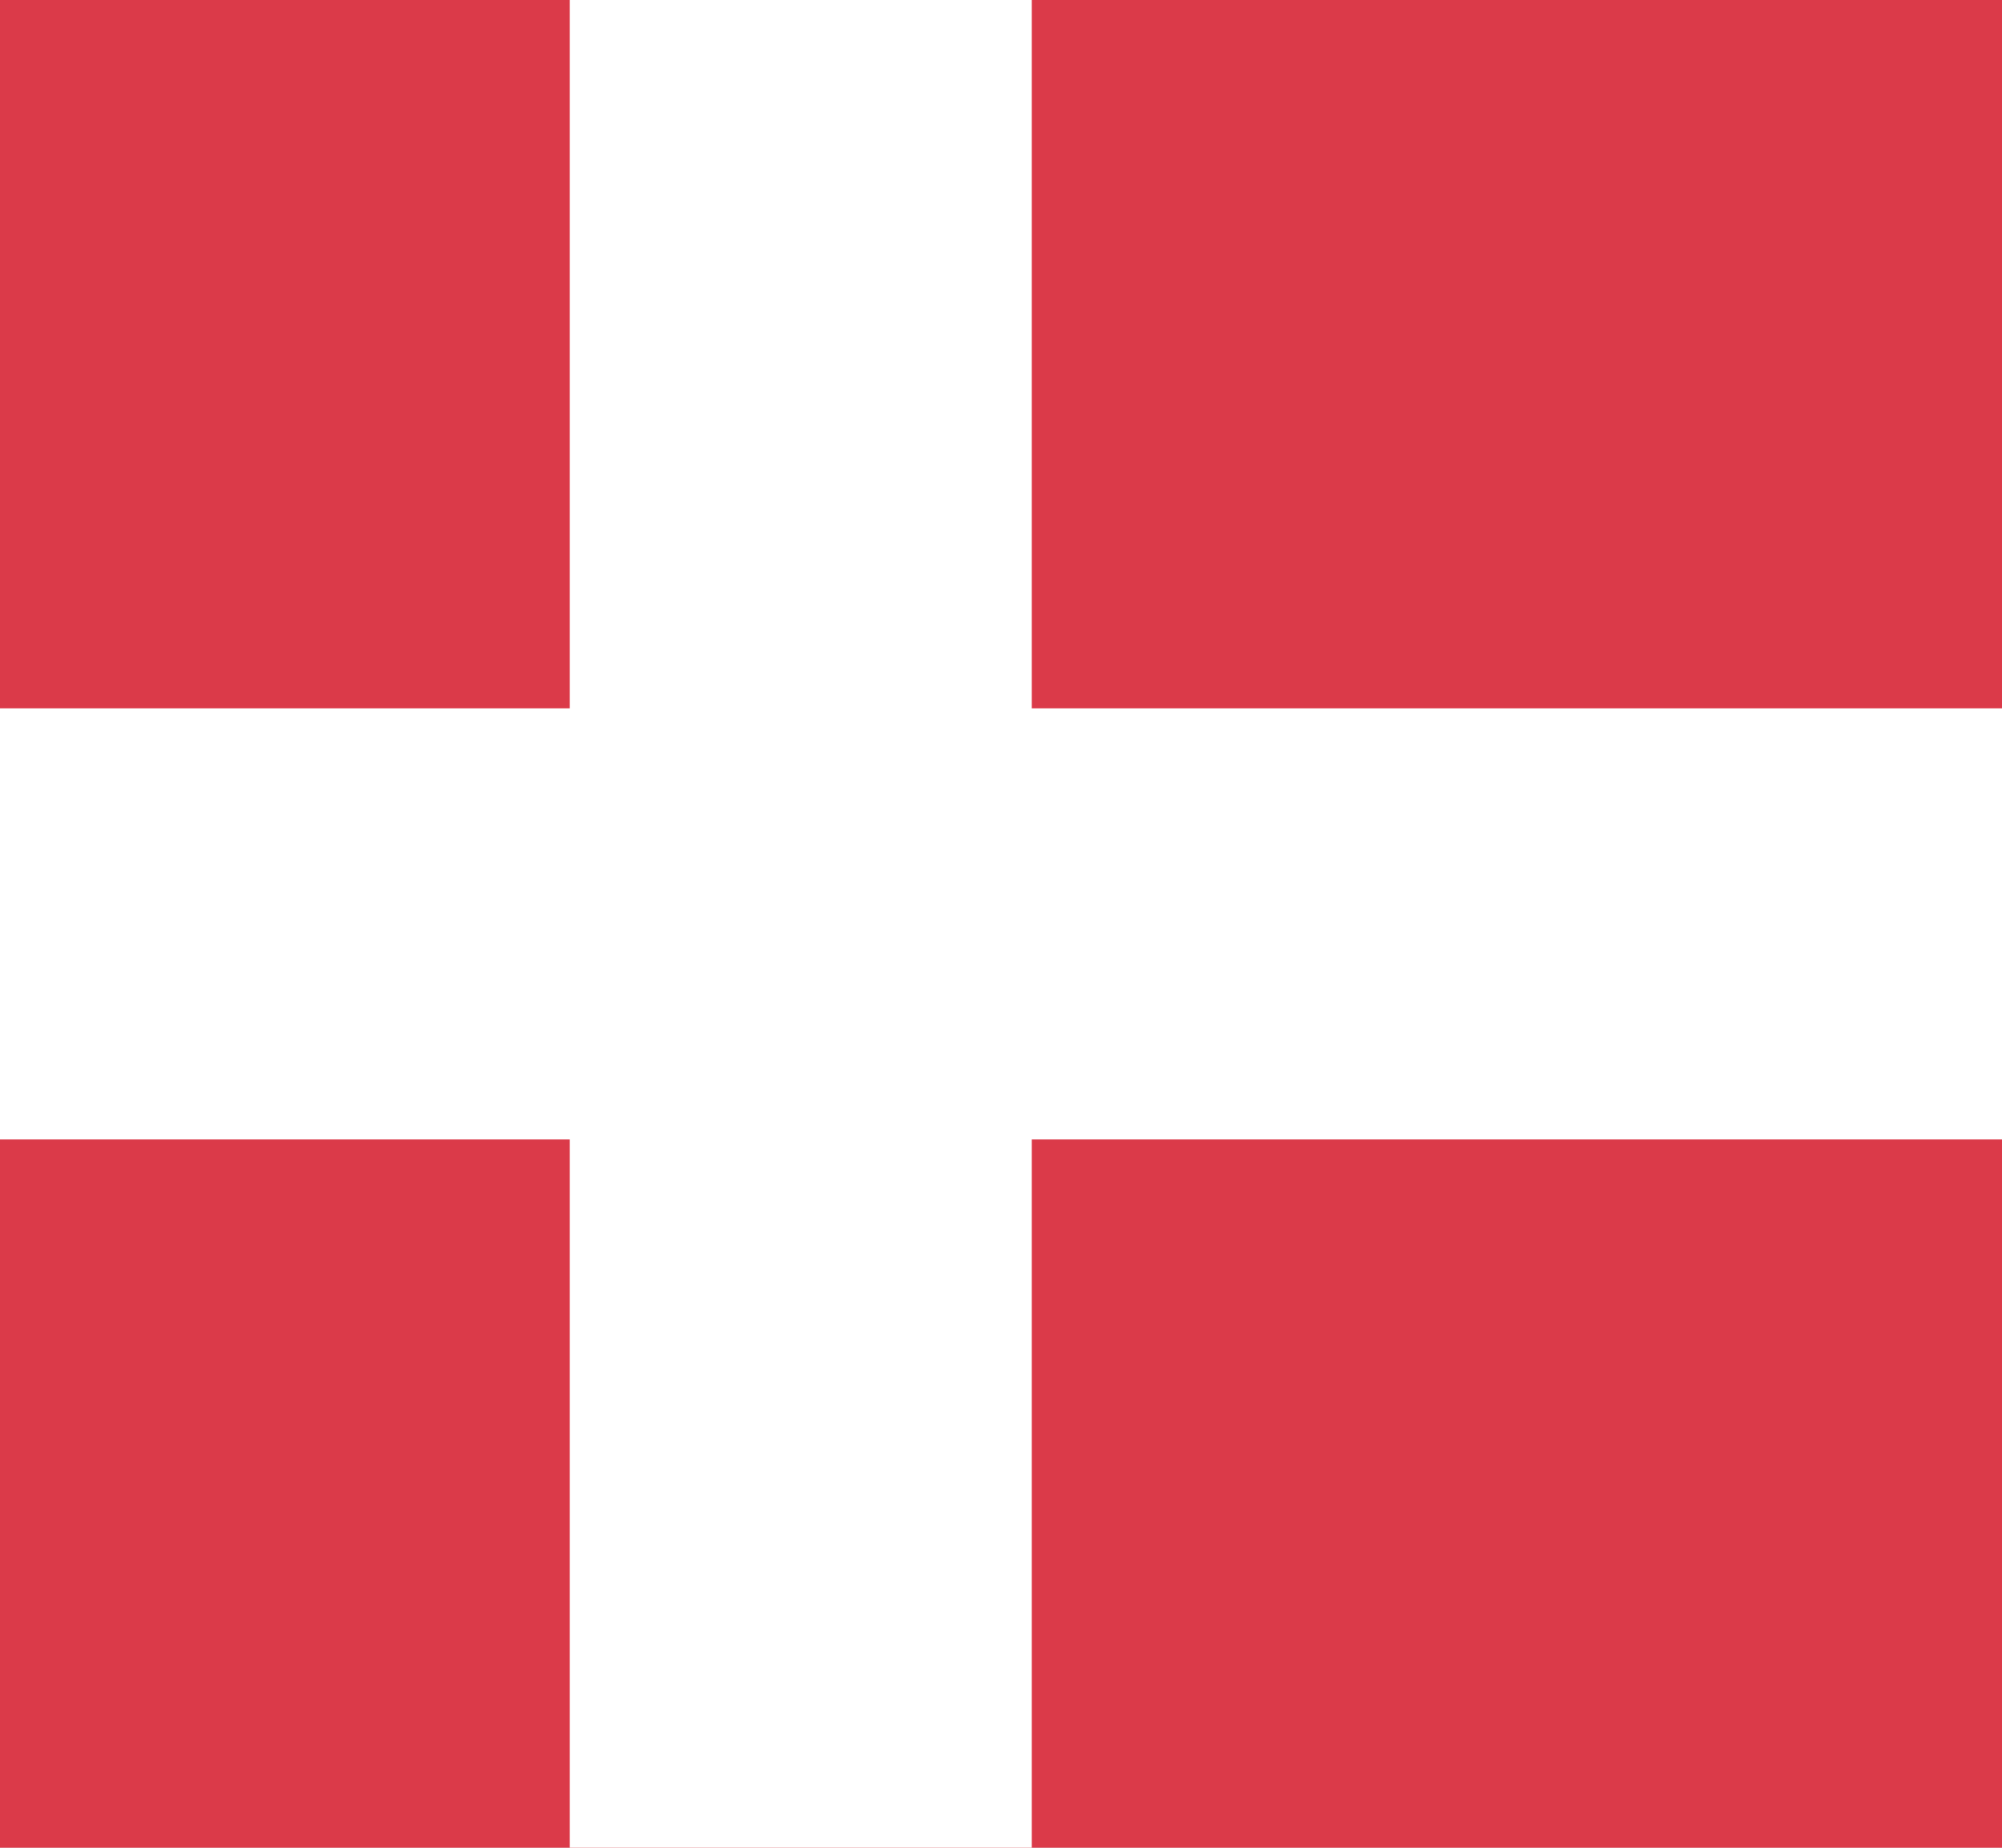
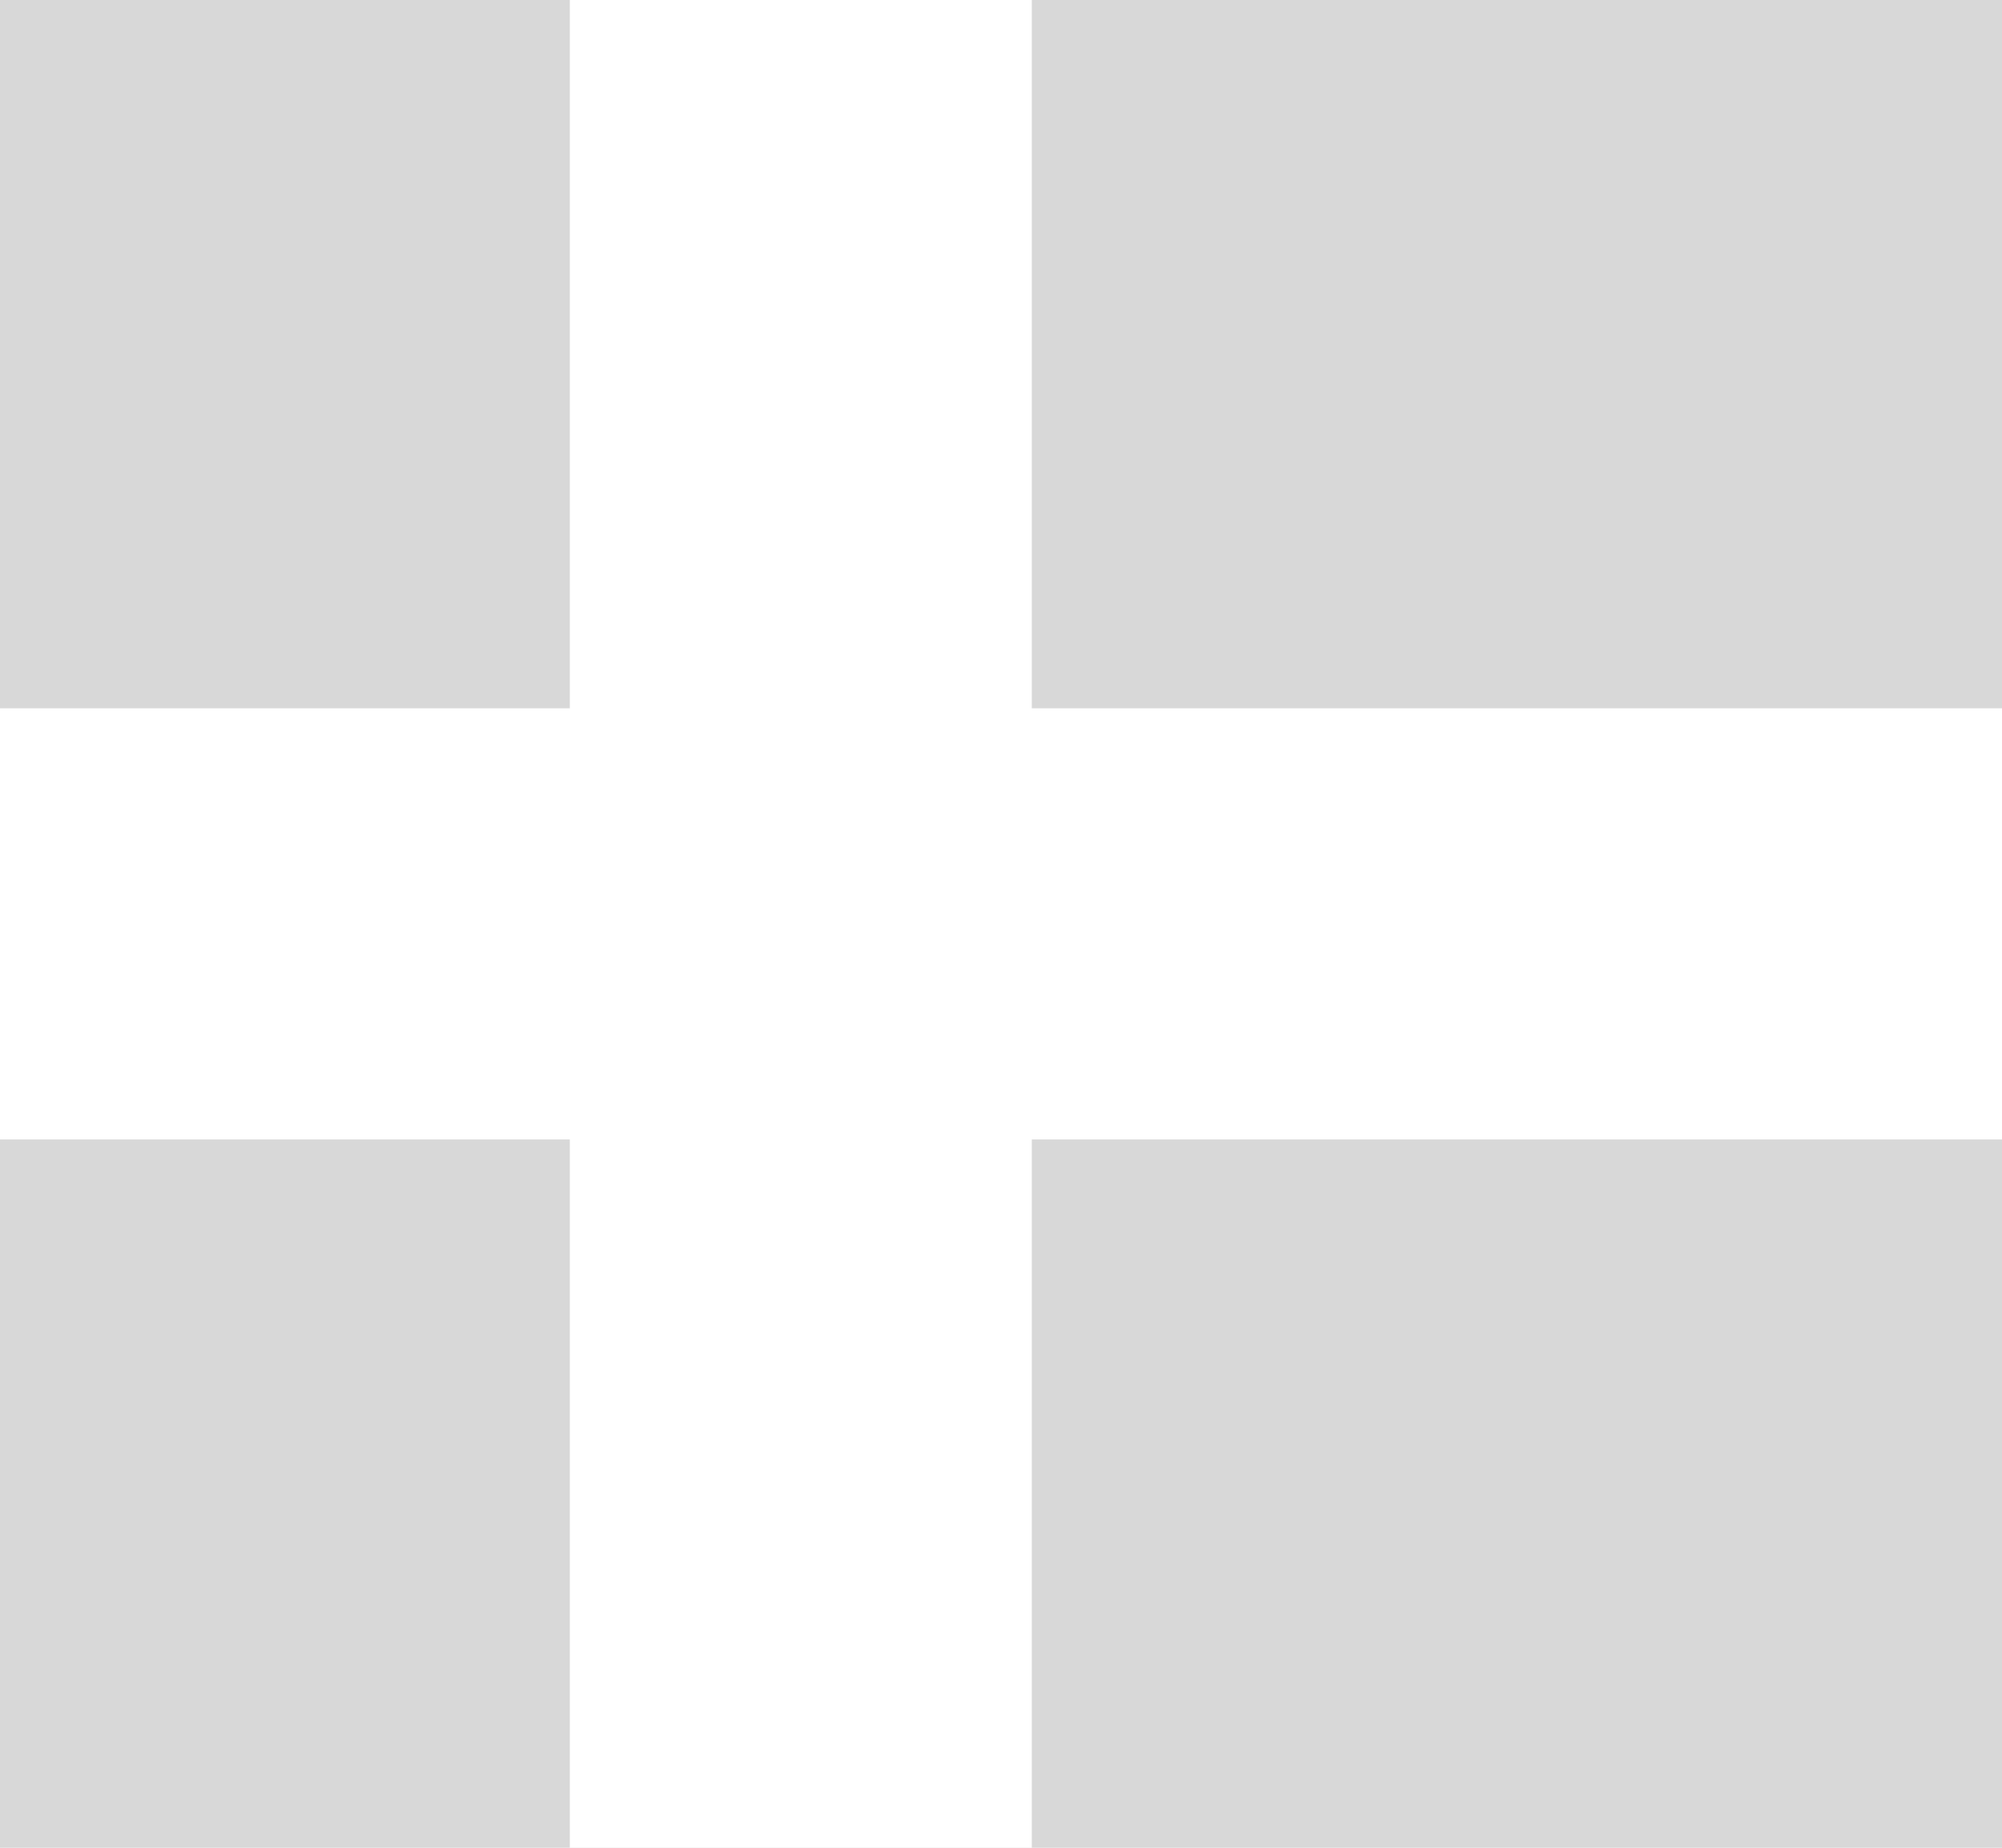
<svg xmlns="http://www.w3.org/2000/svg" version="1.1" viewBox="0 0 130 120" enable-background="new 0 0 130 120" xml:space="preserve">
  <g id="Infos">
    <rect id="BG" x="-200" y="-740" fill="#D8D8D8" width="2180" height="1700" />
  </g>
  <g id="Others">
</g>
  <g id="Europe">
    <g id="Row_5">
	</g>
    <g id="Row_4">
	</g>
    <g id="Row_3">
	</g>
    <g id="Row_2">
      <g>
-         <rect y="0" fill="#DB3A49" width="130" height="120" />
        <rect x="37" fill="#FFFFFF" width="30" height="120" />
        <rect y="46" fill="#FFFFFF" width="130" height="28" />
      </g>
    </g>
    <g id="Row_1">
	</g>
  </g>
</svg>